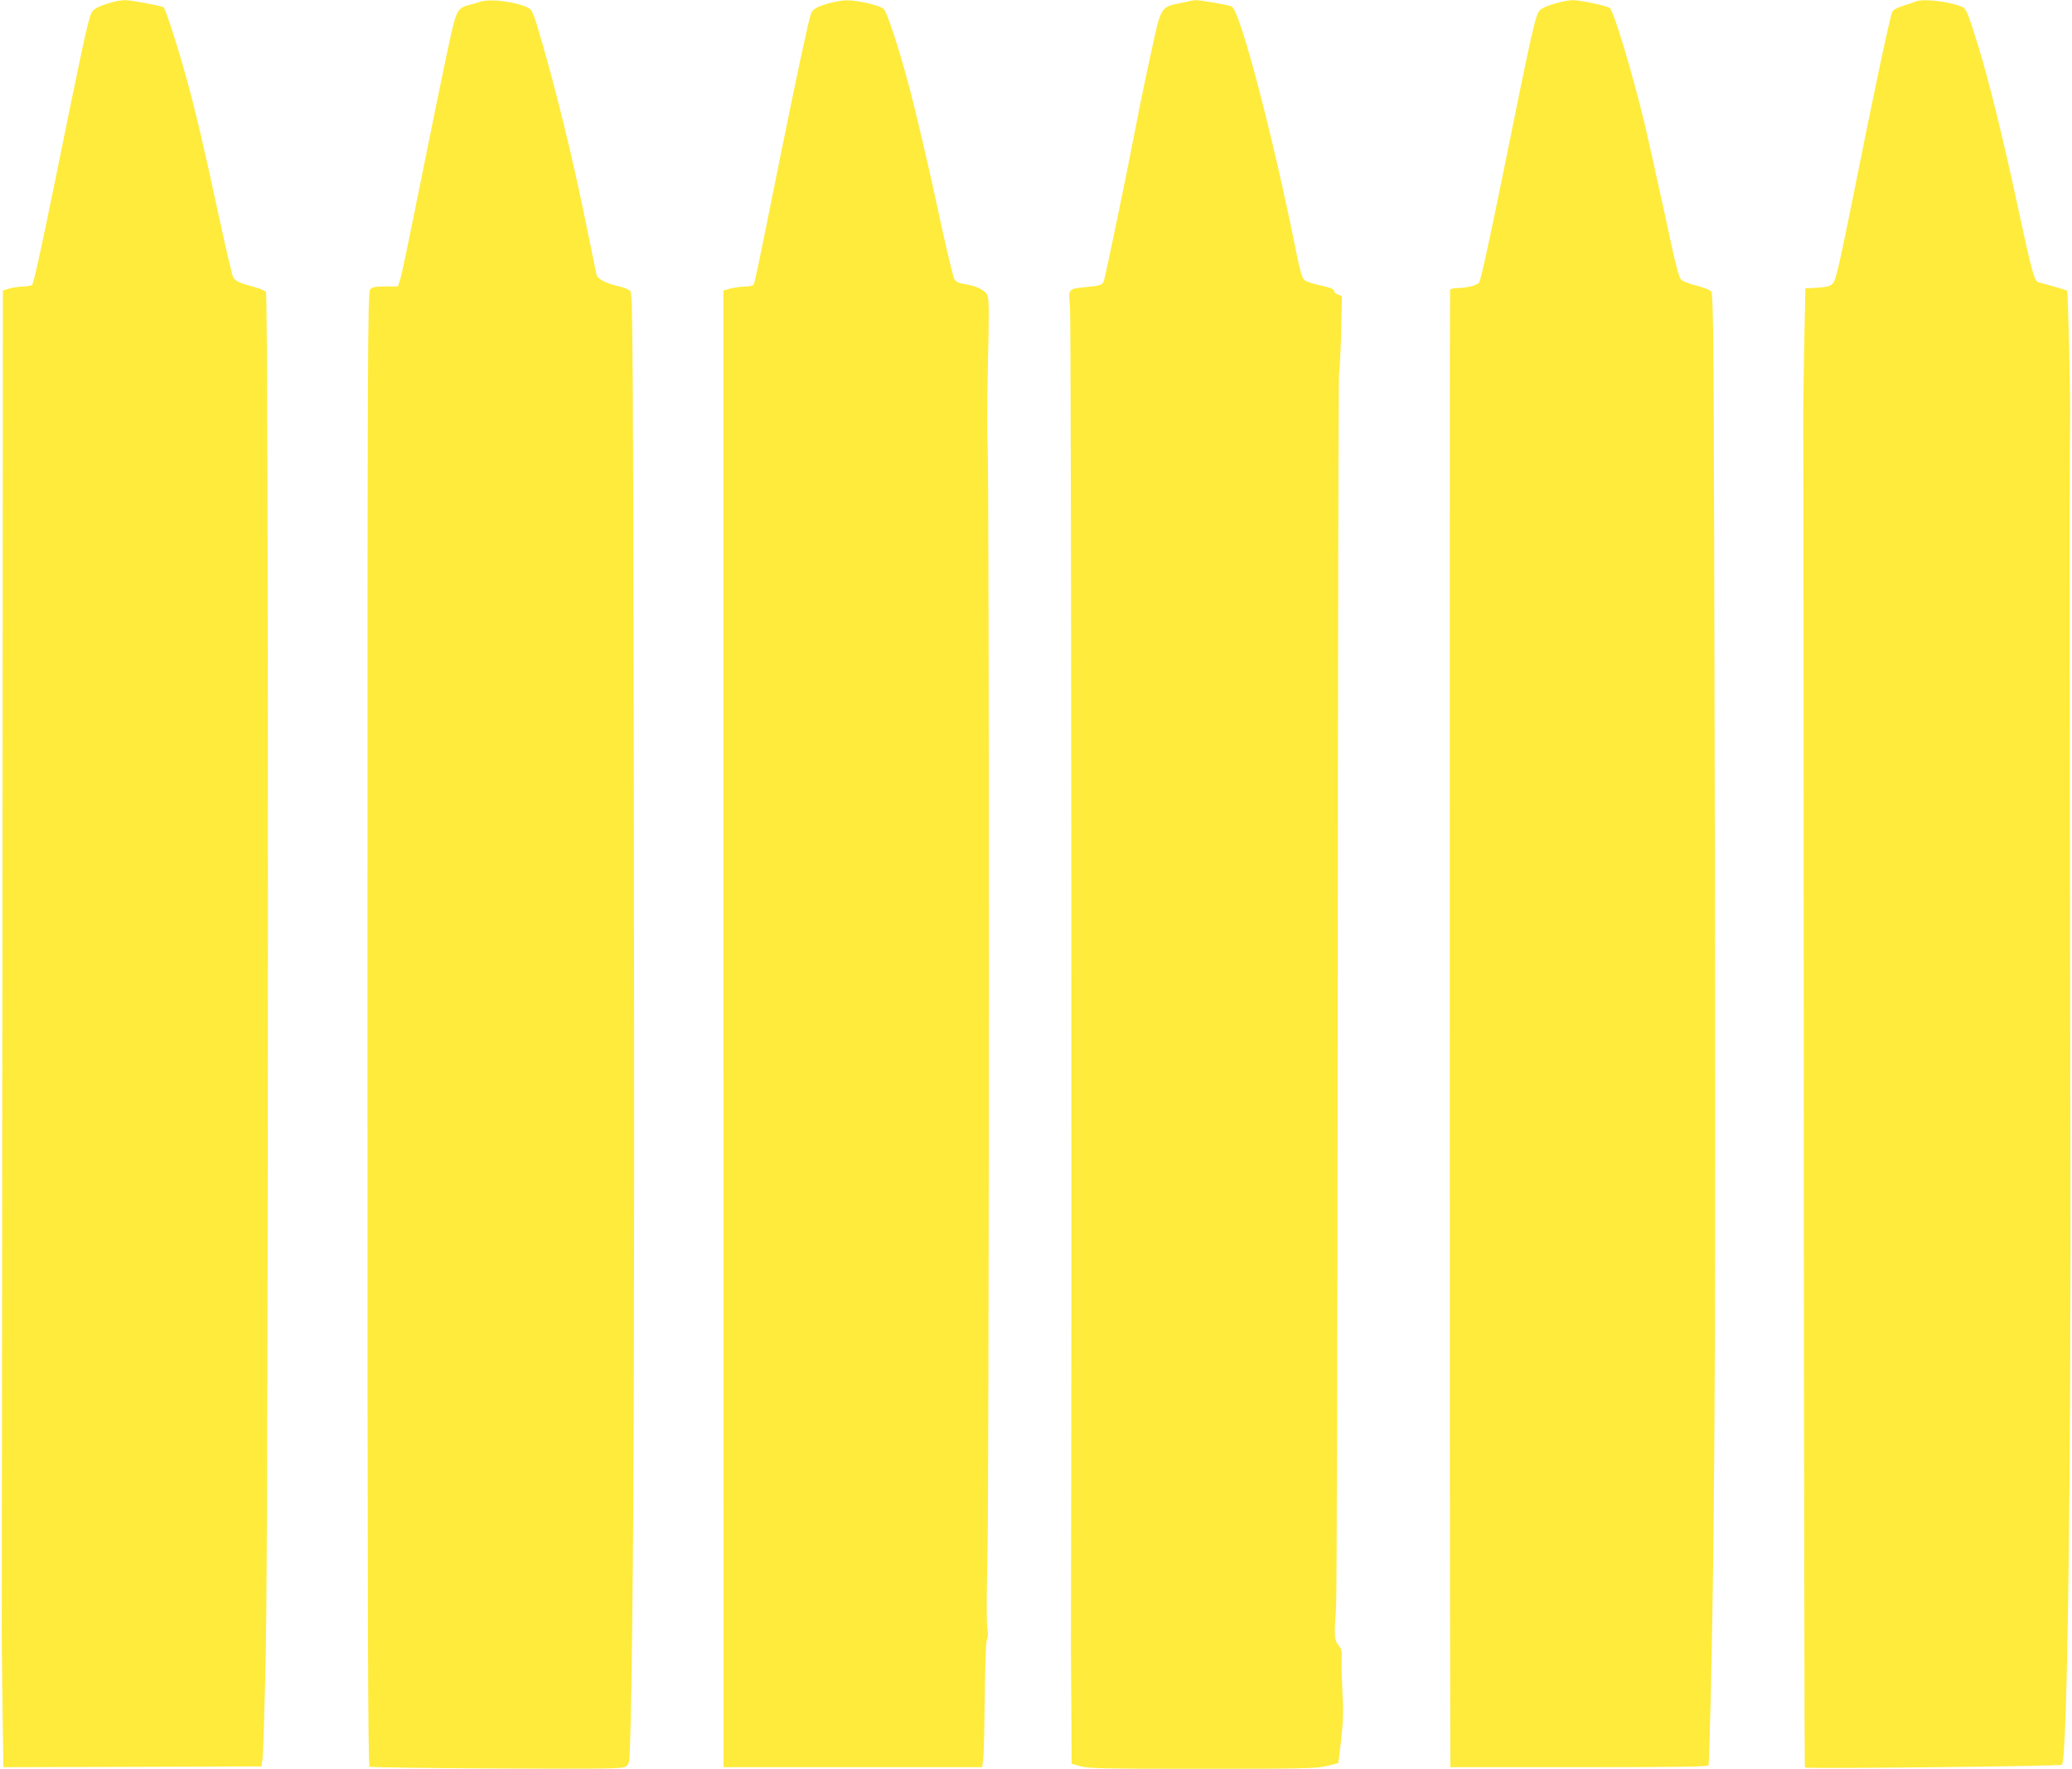
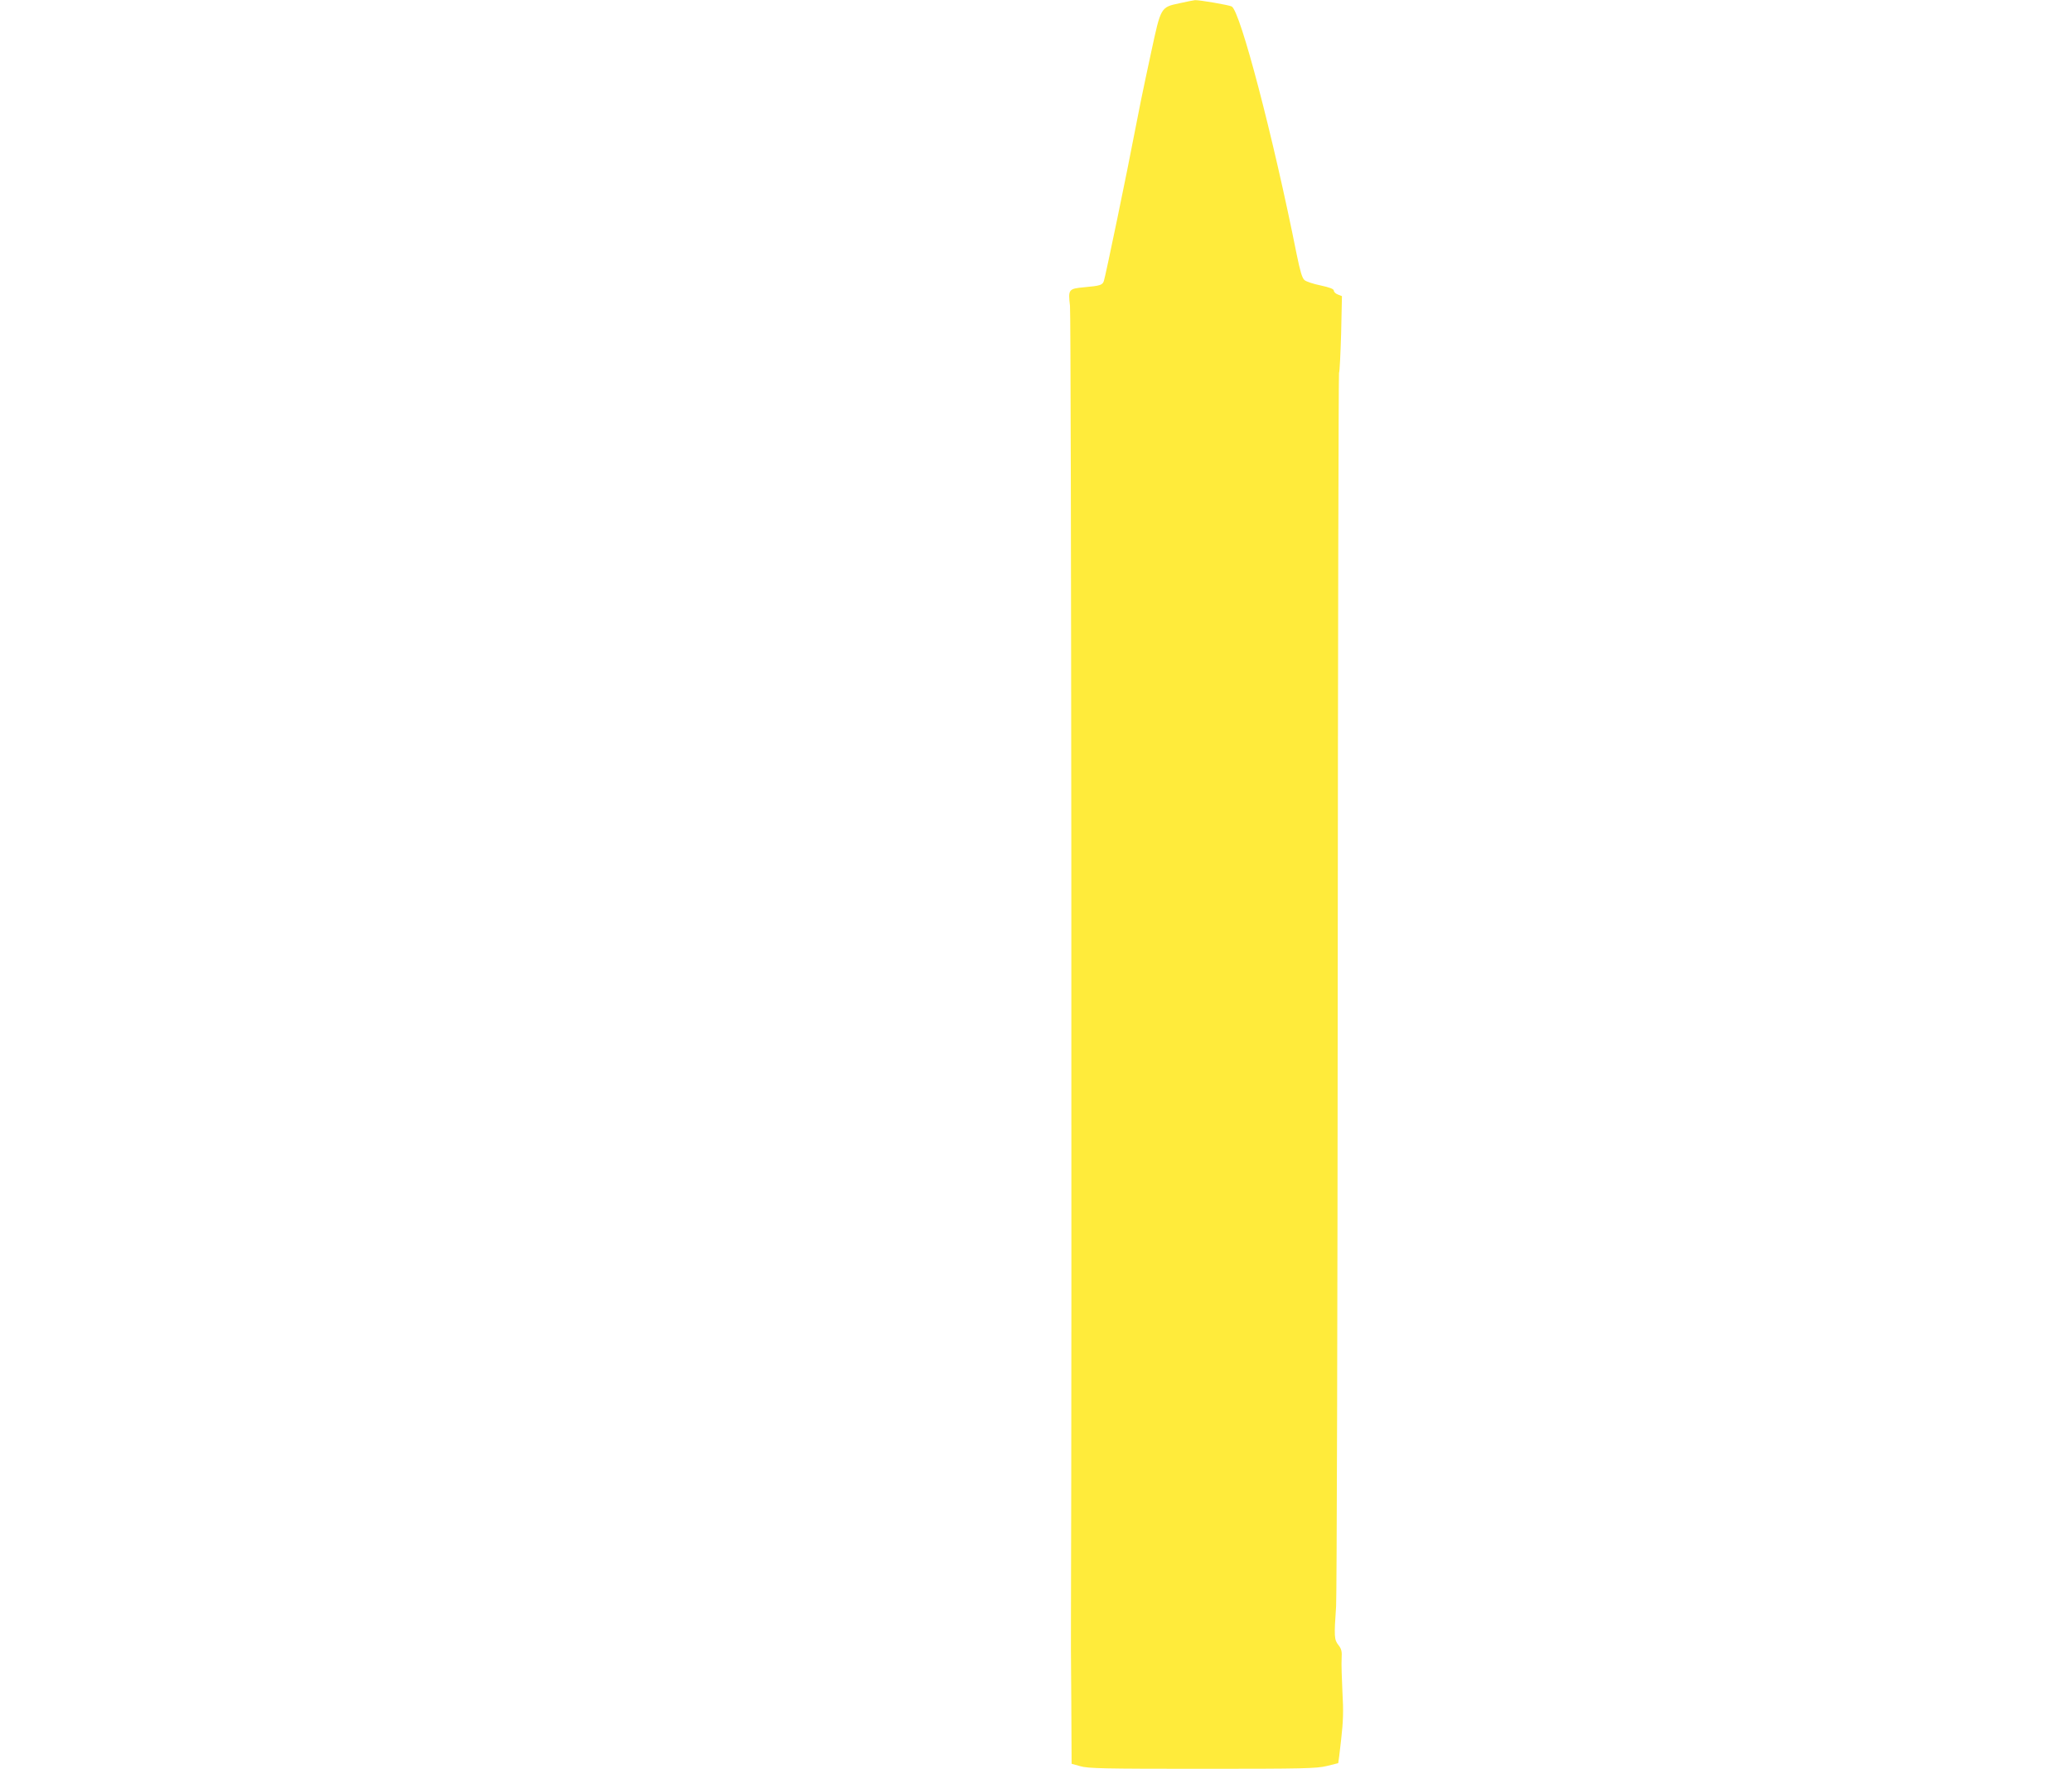
<svg xmlns="http://www.w3.org/2000/svg" version="1.0" width="1280pt" height="1093pt" viewBox="0 0 1280 1093" preserveAspectRatio="xMidYMid meet">
  <g transform="translate(0,1093) scale(0.1,-0.1)" fill="#ffeb3b" stroke="none">
-     <path d="M700 10918 c-92 -26 -121 -41 -136 -69 -19 -37 -63 -243 -224 -1038 -81 -399 -133 -637 -142 -642 -7 -5 -33 -9 -58 -10 -25 0 -62 -6 -83 -12 l-39 -12 -3 -4045 c-2 -2225 -4 -4094 -4 -4155 -1 -60 1 -293 4 -518 l6 -407 797 2 797 3 7 50 c4 28 13 322 20 655 17 843 18 8382 1 8406 -6 8 -42 23 -80 33 -74 19 -103 32 -121 53 -6 8 -45 173 -87 368 -96 446 -144 650 -200 855 -56 204 -133 442 -144 450 -17 10 -206 45 -241 44 -19 -1 -51 -5 -70 -11z" />
-     <path d="M2970 10920 c-14 -5 -44 -14 -67 -19 -72 -19 -82 -34 -114 -172 -16 -68 -83 -389 -148 -714 -137 -676 -158 -778 -172 -822 l-11 -33 -77 0 c-63 0 -81 -4 -94 -18 -16 -17 -17 -349 -17 -4570 0 -3630 3 -4552 13 -4559 6 -4 360 -9 785 -11 687 -3 776 -2 797 12 23 15 24 21 28 163 21 707 28 2493 23 5557 -5 3080 -7 3381 -22 3397 -9 10 -39 23 -67 29 -79 17 -135 45 -142 72 -3 13 -28 136 -56 273 -92 458 -204 913 -315 1280 -15 50 -31 85 -43 92 -62 39 -238 63 -301 43z" />
-     <path d="M5125 10911 c-78 -22 -104 -37 -115 -65 -15 -39 -88 -382 -196 -916 -132 -655 -151 -747 -159 -760 -3 -5 -27 -10 -53 -11 -26 0 -66 -6 -90 -12 l-43 -12 0 -4145 c1 -2280 1 -4333 1 -4562 l0 -418 799 0 799 0 7 63 c3 34 7 209 9 389 2 202 7 333 14 340 6 8 7 34 1 73 -5 34 -4 228 1 440 11 435 12 6705 1 6865 -4 58 -3 283 2 500 7 290 7 402 -2 423 -13 33 -71 62 -144 72 -33 5 -52 14 -61 29 -7 11 -41 152 -76 311 -84 393 -163 730 -211 907 -60 222 -129 431 -149 452 -21 22 -163 55 -230 54 -25 0 -72 -8 -105 -17z" />
    <path d="M7287 10910 c-117 -25 -115 -22 -175 -300 -58 -269 -75 -355 -102 -495 -41 -218 -182 -900 -191 -922 -9 -25 -23 -29 -121 -38 -97 -9 -100 -13 -88 -115 8 -64 12 -6366 6 -8110 -1 -63 0 -291 2 -507 l2 -392 54 -15 c47 -14 147 -16 753 -16 627 0 705 2 768 17 39 10 71 17 72 18 1 0 9 65 18 145 13 115 15 176 8 295 -4 83 -7 175 -5 205 3 46 -1 61 -20 85 -26 33 -27 53 -14 240 4 61 9 1798 10 3860 1 2063 5 3755 8 3761 4 6 9 115 13 242 l5 232 -25 10 c-14 5 -25 16 -25 24 0 10 -25 20 -81 32 -44 9 -90 24 -100 33 -15 12 -27 54 -49 161 -144 722 -348 1502 -401 1530 -16 9 -203 41 -227 39 -9 -1 -52 -9 -95 -19z" />
-     <path d="M9605 10908 c-38 -10 -80 -29 -92 -41 -27 -27 -45 -106 -228 -1011 -80 -396 -139 -665 -148 -673 -17 -18 -78 -32 -133 -33 -25 0 -44 -5 -46 -12 -3 -11 -3 -7941 1 -8815 l1 -313 795 0 c628 0 796 3 800 12 2 7 9 227 15 488 24 1057 30 2451 23 5484 -6 2911 -7 3120 -23 3136 -10 10 -49 25 -89 35 -39 9 -81 25 -93 34 -17 14 -36 88 -108 427 -49 225 -103 468 -120 539 -76 314 -190 694 -215 715 -18 15 -187 50 -235 49 -19 -1 -66 -10 -105 -21z" />
-     <path d="M11835 10921 c-11 -5 -46 -17 -79 -27 -38 -12 -61 -25 -67 -39 -15 -35 -113 -498 -230 -1084 -92 -459 -117 -569 -134 -589 -18 -21 -32 -25 -97 -30 l-75 -4 -8 -377 c-4 -207 -6 -423 -5 -481 1 -58 2 -1944 3 -4192 1 -2247 4 -4088 7 -4090 13 -9 1580 8 1588 17 34 36 57 1821 52 3920 -4 1930 -6 4241 -2 4360 4 119 -12 822 -18 828 -4 4 -68 24 -178 53 -24 7 -42 72 -118 426 -91 427 -187 821 -255 1039 -63 204 -73 227 -101 238 -82 33 -237 50 -283 32z" />
  </g>
</svg>